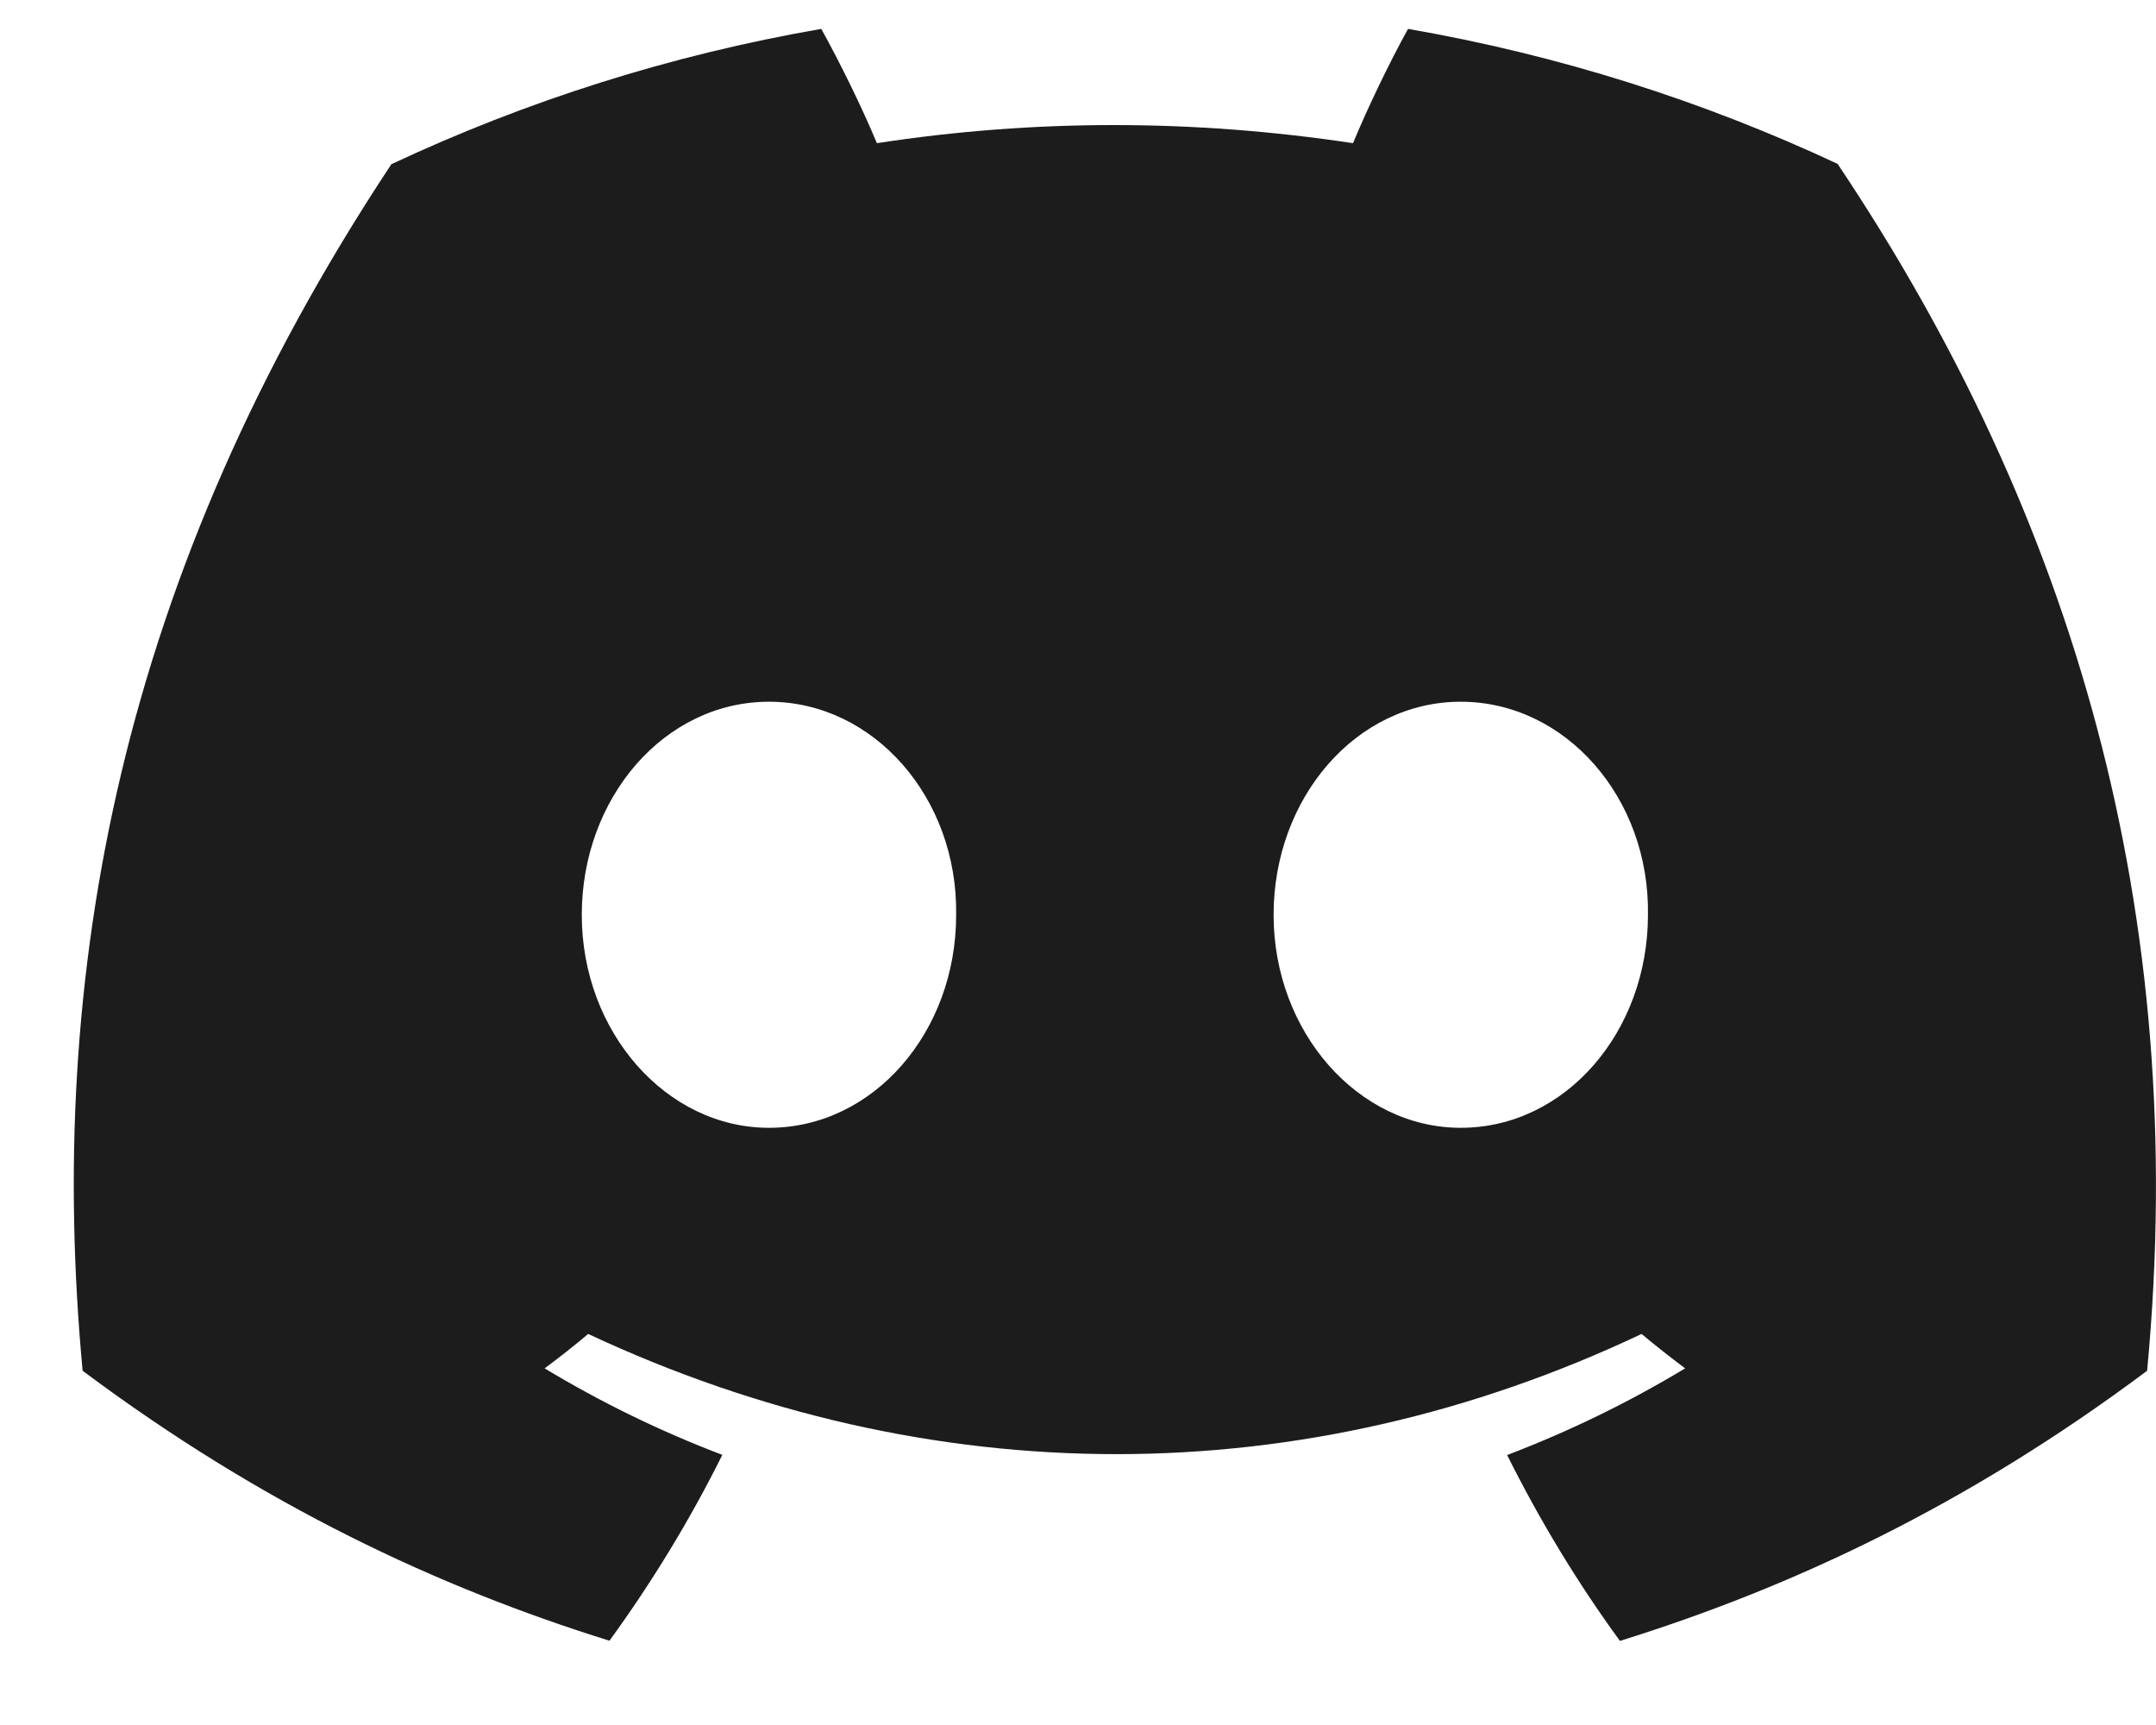
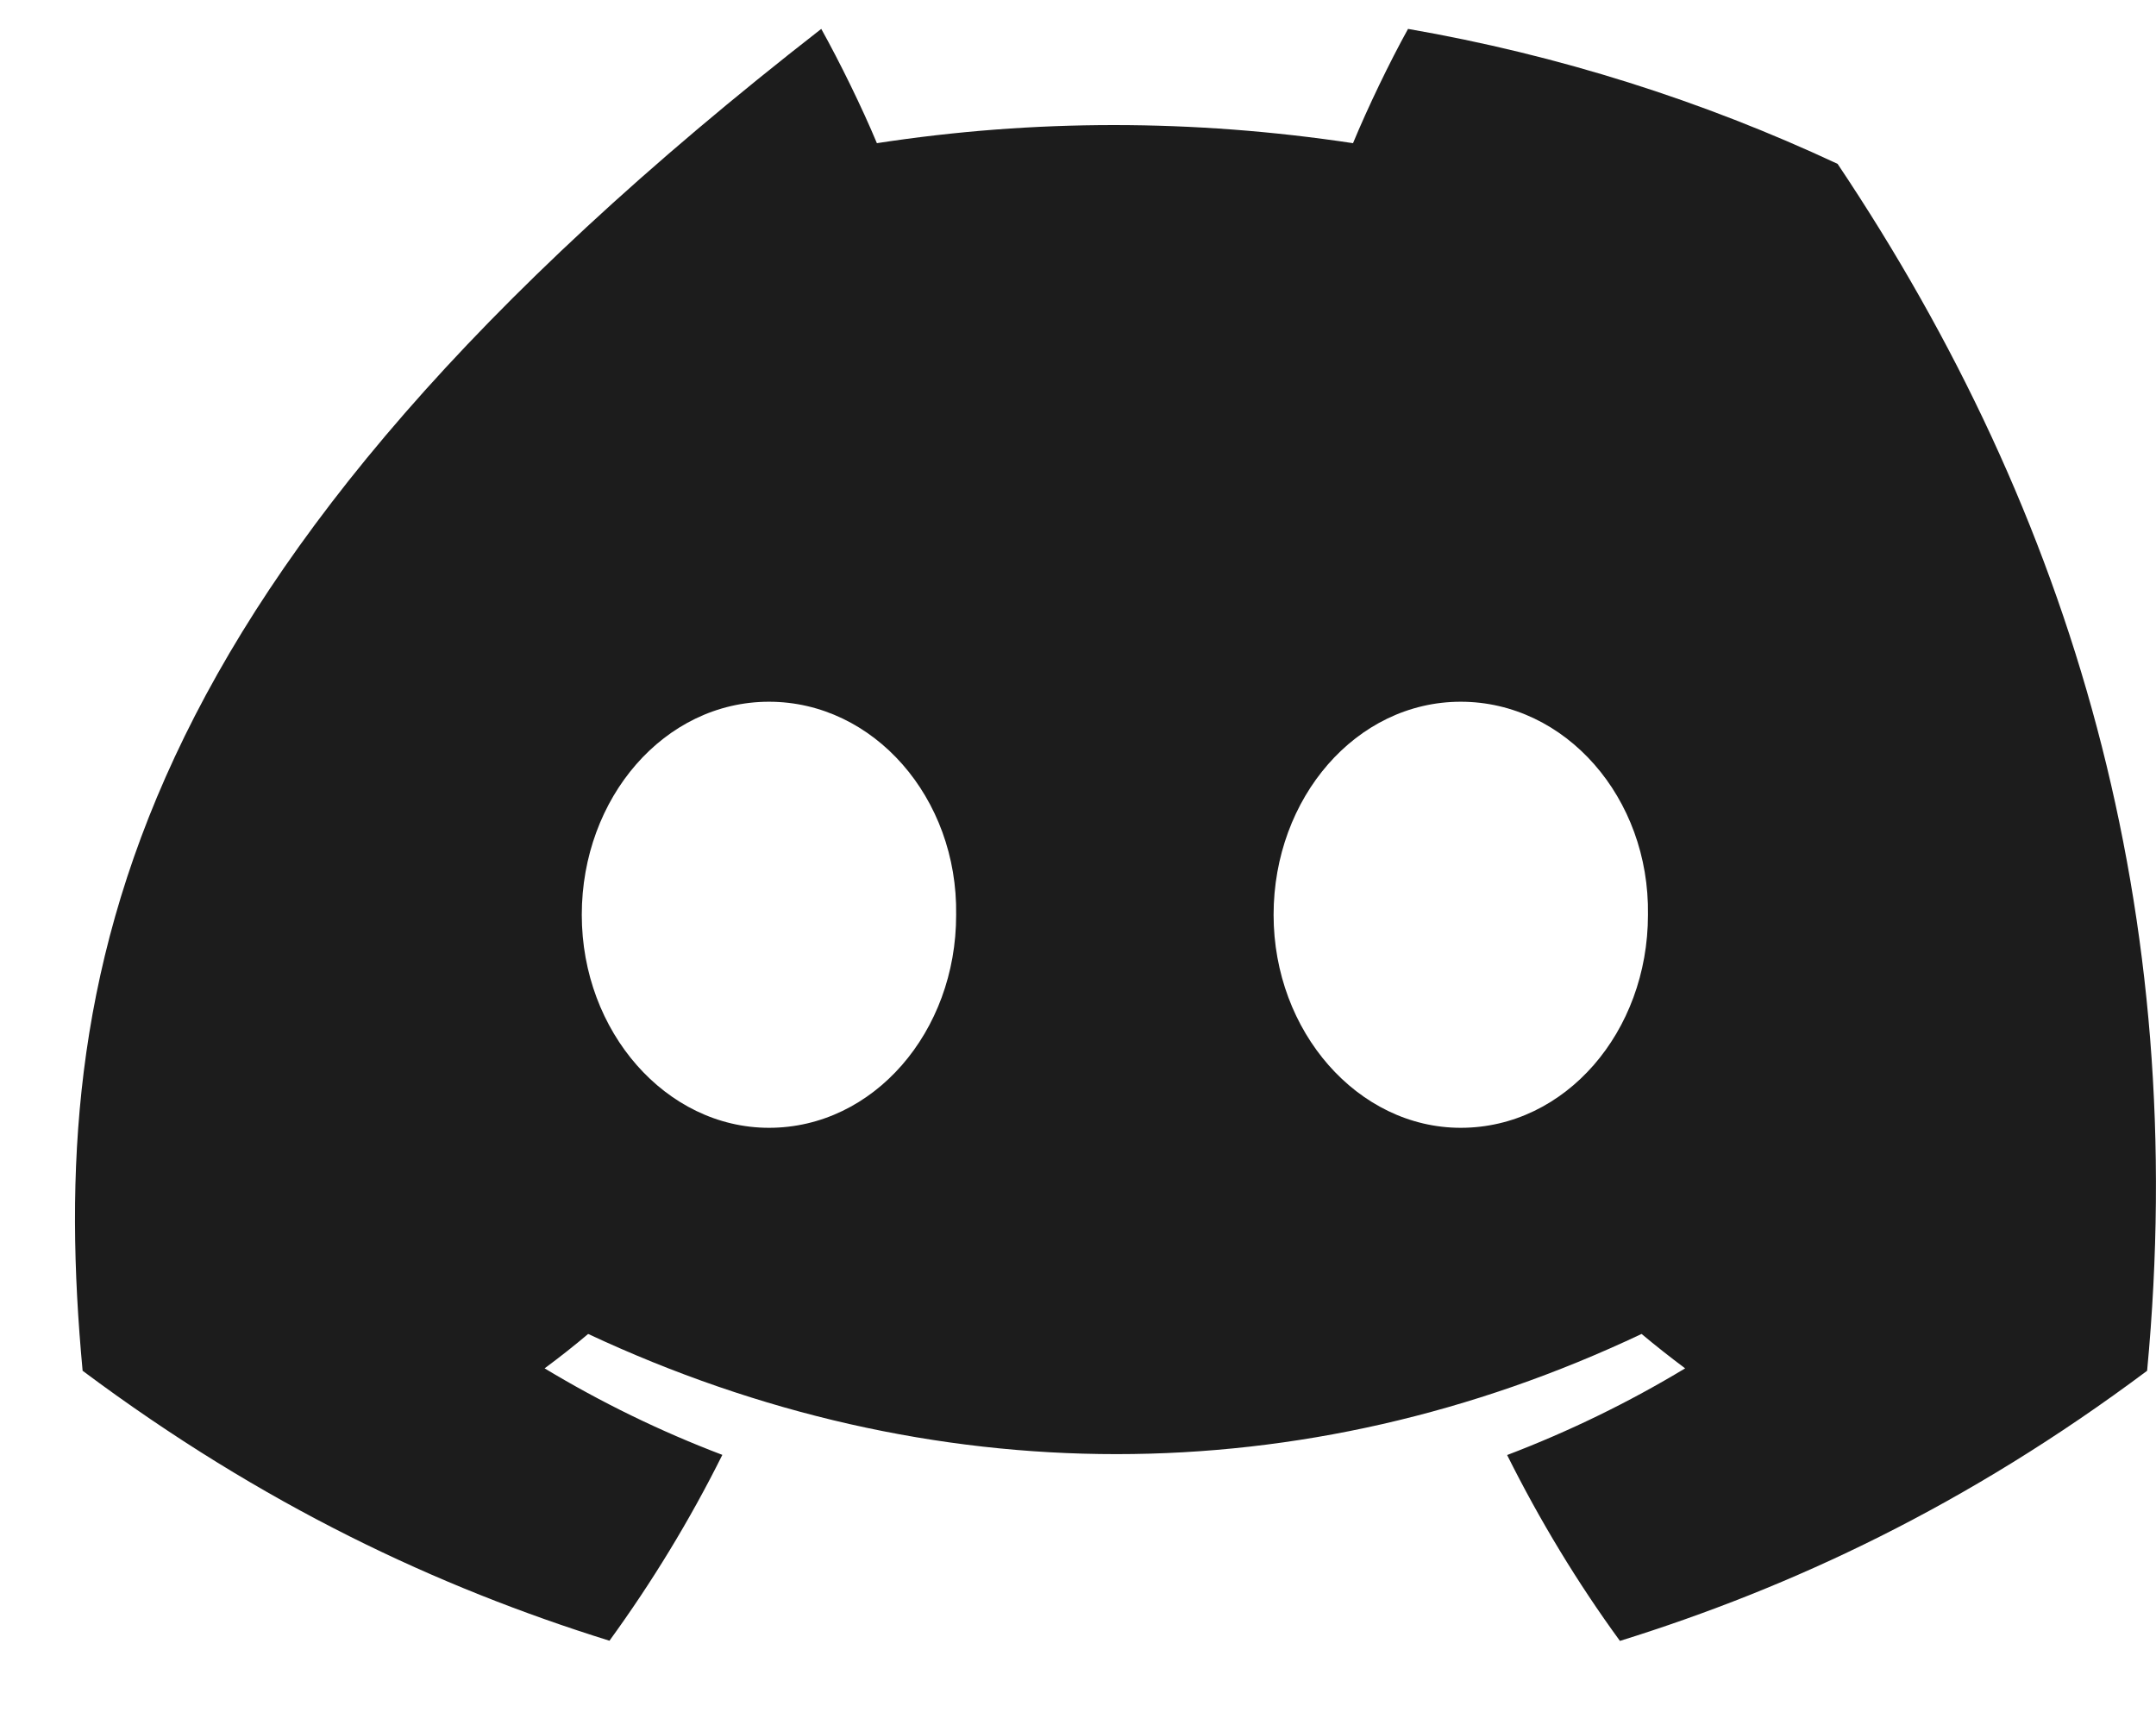
<svg xmlns="http://www.w3.org/2000/svg" width="25" height="20" viewBox="0 0 25 20" fill="none">
-   <path d="M21.308 1.9C19.745 1.169 18.074 0.638 16.327 0.335C16.112 0.723 15.861 1.245 15.689 1.66C13.832 1.38 11.991 1.38 10.168 1.66C9.995 1.245 9.739 0.723 9.523 0.335C7.774 0.638 6.101 1.171 4.538 1.904C1.385 6.668 0.531 11.313 0.958 15.893C3.049 17.454 5.075 18.402 7.067 19.023C7.559 18.346 7.998 17.627 8.376 16.868C7.656 16.595 6.966 16.257 6.315 15.865C6.488 15.737 6.657 15.604 6.82 15.466C10.793 17.324 15.11 17.324 19.035 15.466C19.2 15.604 19.369 15.737 19.54 15.865C18.887 16.259 18.195 16.596 17.476 16.87C17.854 17.627 18.29 18.348 18.784 19.025C20.778 18.404 22.806 17.456 24.897 15.893C25.398 10.584 24.041 5.981 21.308 1.9ZM8.917 13.076C7.724 13.076 6.746 11.963 6.746 10.607C6.746 9.251 7.703 8.136 8.917 8.136C10.13 8.136 11.108 9.249 11.087 10.607C11.089 11.963 10.13 13.076 8.917 13.076ZM16.938 13.076C15.746 13.076 14.768 11.963 14.768 10.607C14.768 9.251 15.725 8.136 16.938 8.136C18.152 8.136 19.13 9.249 19.109 10.607C19.109 11.963 18.152 13.076 16.938 13.076Z" fill="#1C1C1C" />
+   <path d="M21.308 1.9C19.745 1.169 18.074 0.638 16.327 0.335C16.112 0.723 15.861 1.245 15.689 1.66C13.832 1.38 11.991 1.38 10.168 1.66C9.995 1.245 9.739 0.723 9.523 0.335C1.385 6.668 0.531 11.313 0.958 15.893C3.049 17.454 5.075 18.402 7.067 19.023C7.559 18.346 7.998 17.627 8.376 16.868C7.656 16.595 6.966 16.257 6.315 15.865C6.488 15.737 6.657 15.604 6.82 15.466C10.793 17.324 15.11 17.324 19.035 15.466C19.2 15.604 19.369 15.737 19.54 15.865C18.887 16.259 18.195 16.596 17.476 16.87C17.854 17.627 18.29 18.348 18.784 19.025C20.778 18.404 22.806 17.456 24.897 15.893C25.398 10.584 24.041 5.981 21.308 1.9ZM8.917 13.076C7.724 13.076 6.746 11.963 6.746 10.607C6.746 9.251 7.703 8.136 8.917 8.136C10.13 8.136 11.108 9.249 11.087 10.607C11.089 11.963 10.13 13.076 8.917 13.076ZM16.938 13.076C15.746 13.076 14.768 11.963 14.768 10.607C14.768 9.251 15.725 8.136 16.938 8.136C18.152 8.136 19.13 9.249 19.109 10.607C19.109 11.963 18.152 13.076 16.938 13.076Z" fill="#1C1C1C" />
</svg>